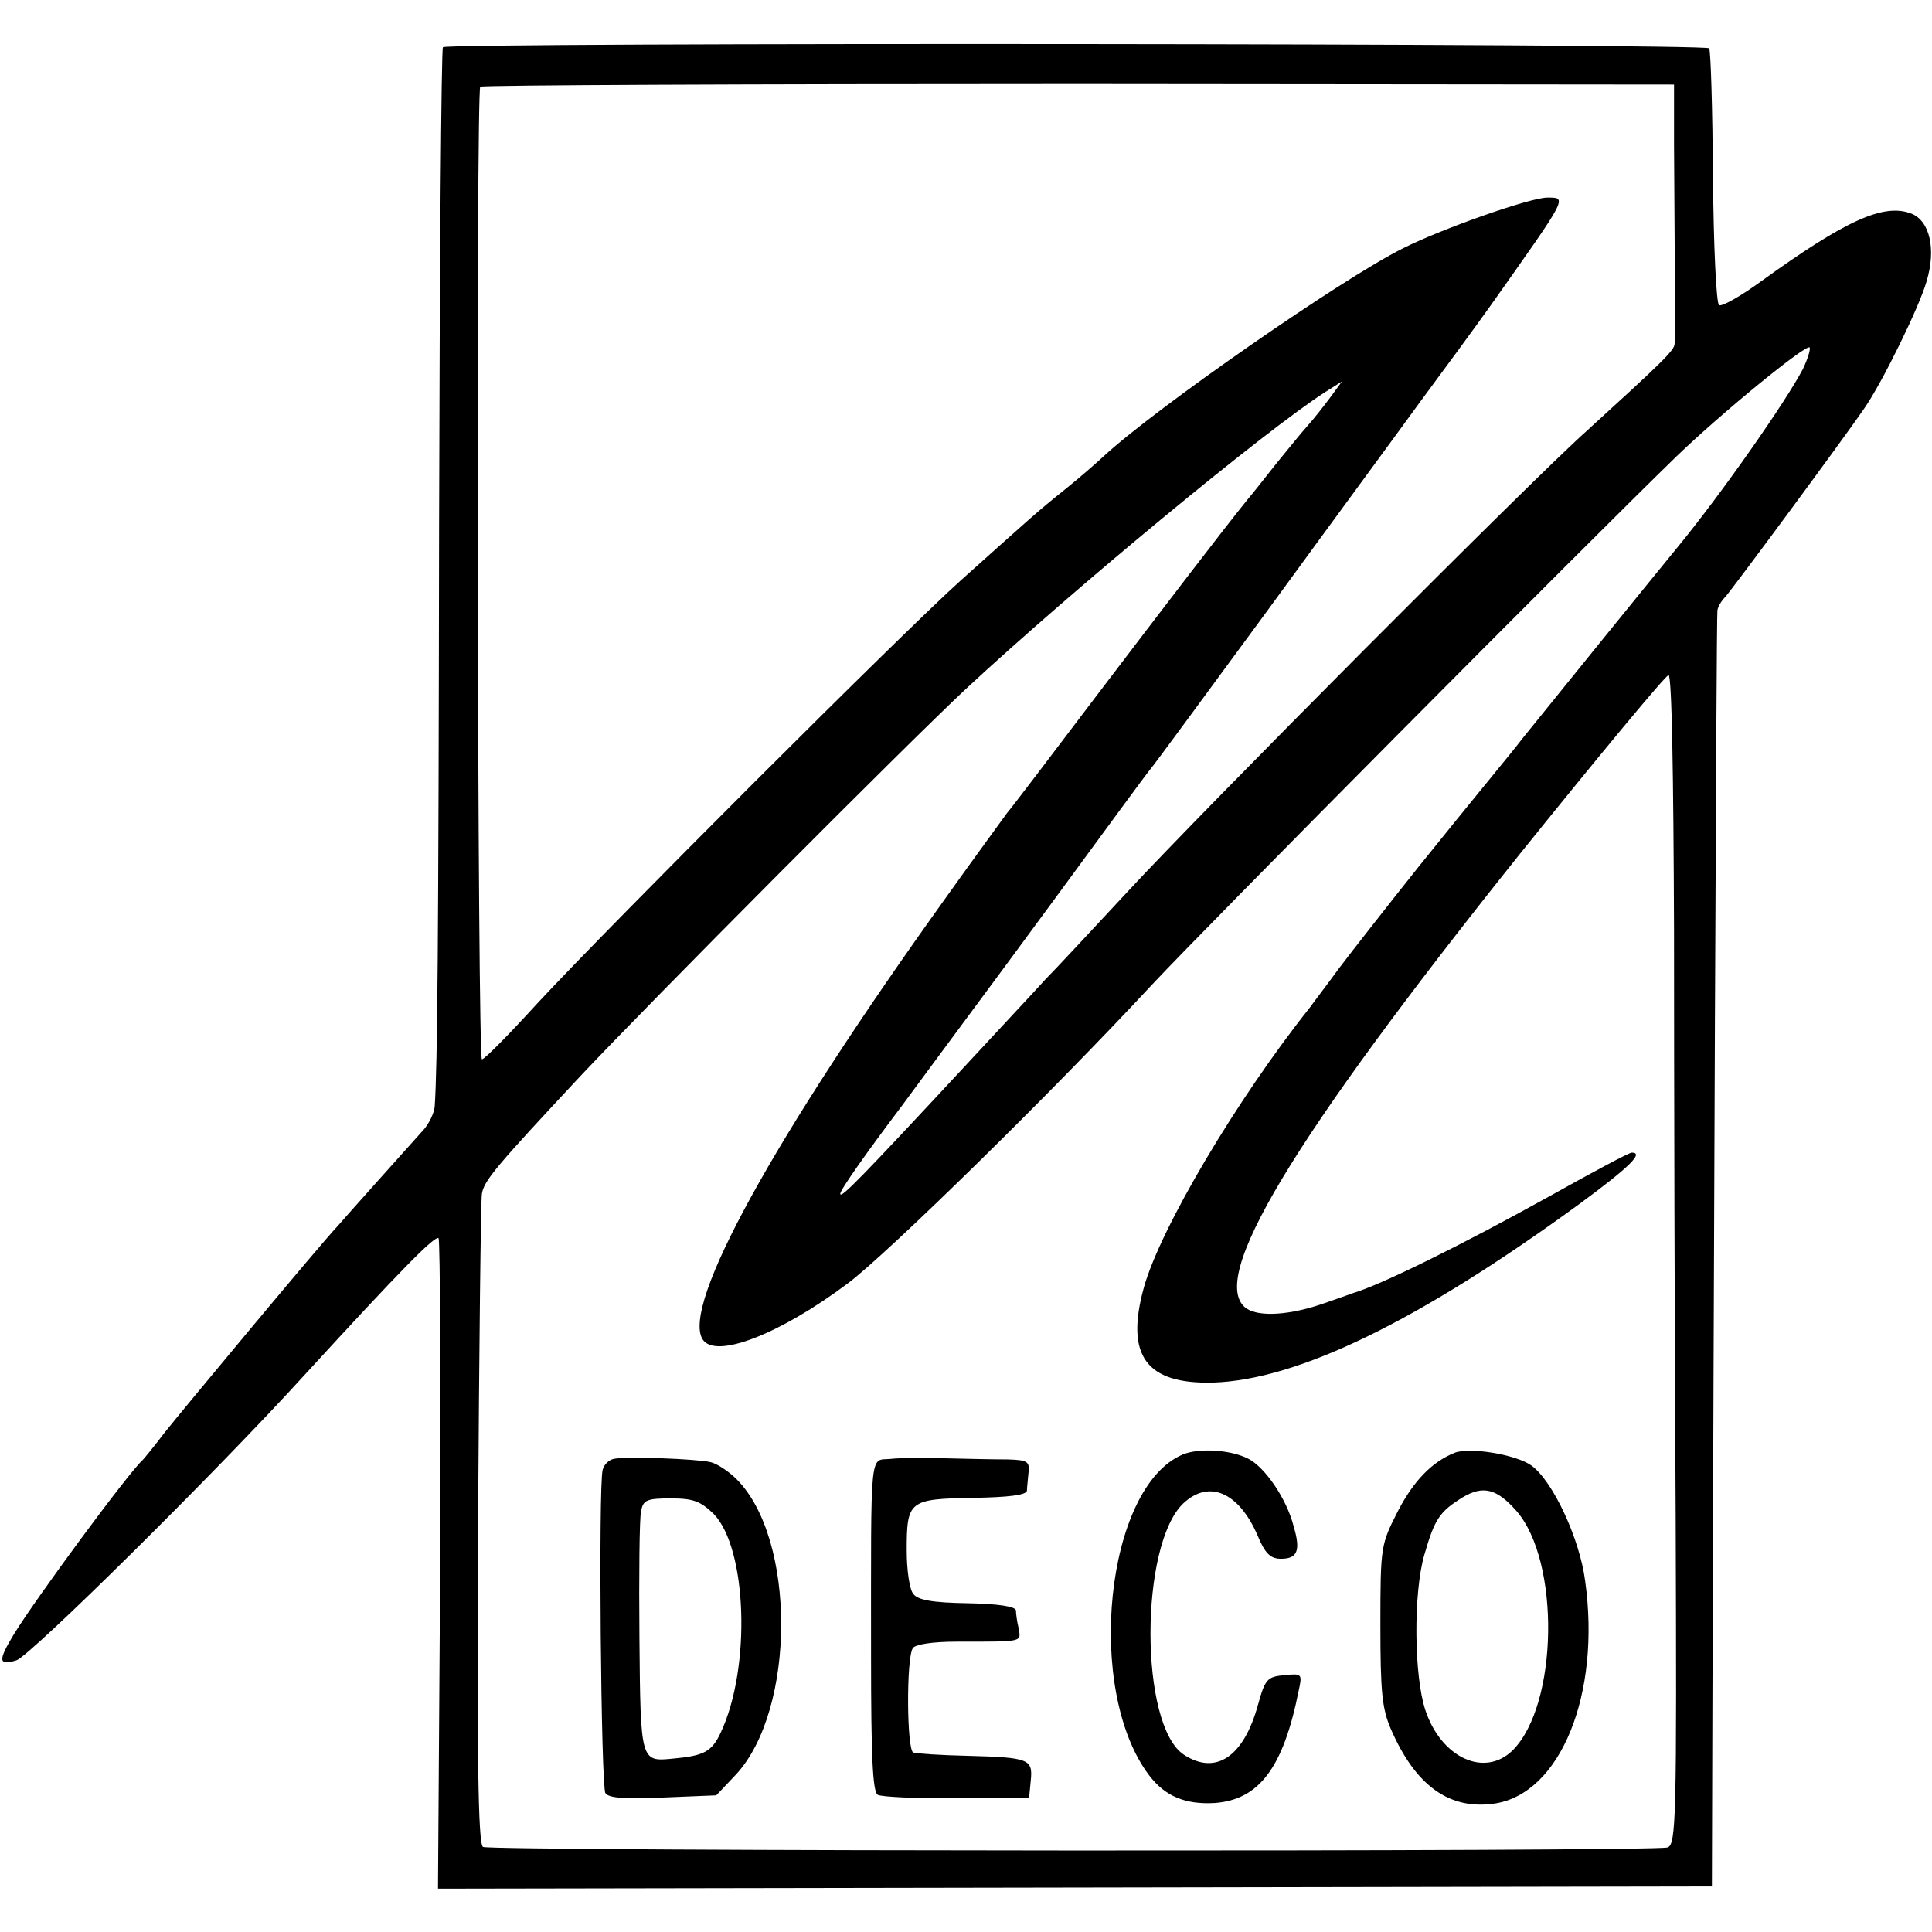
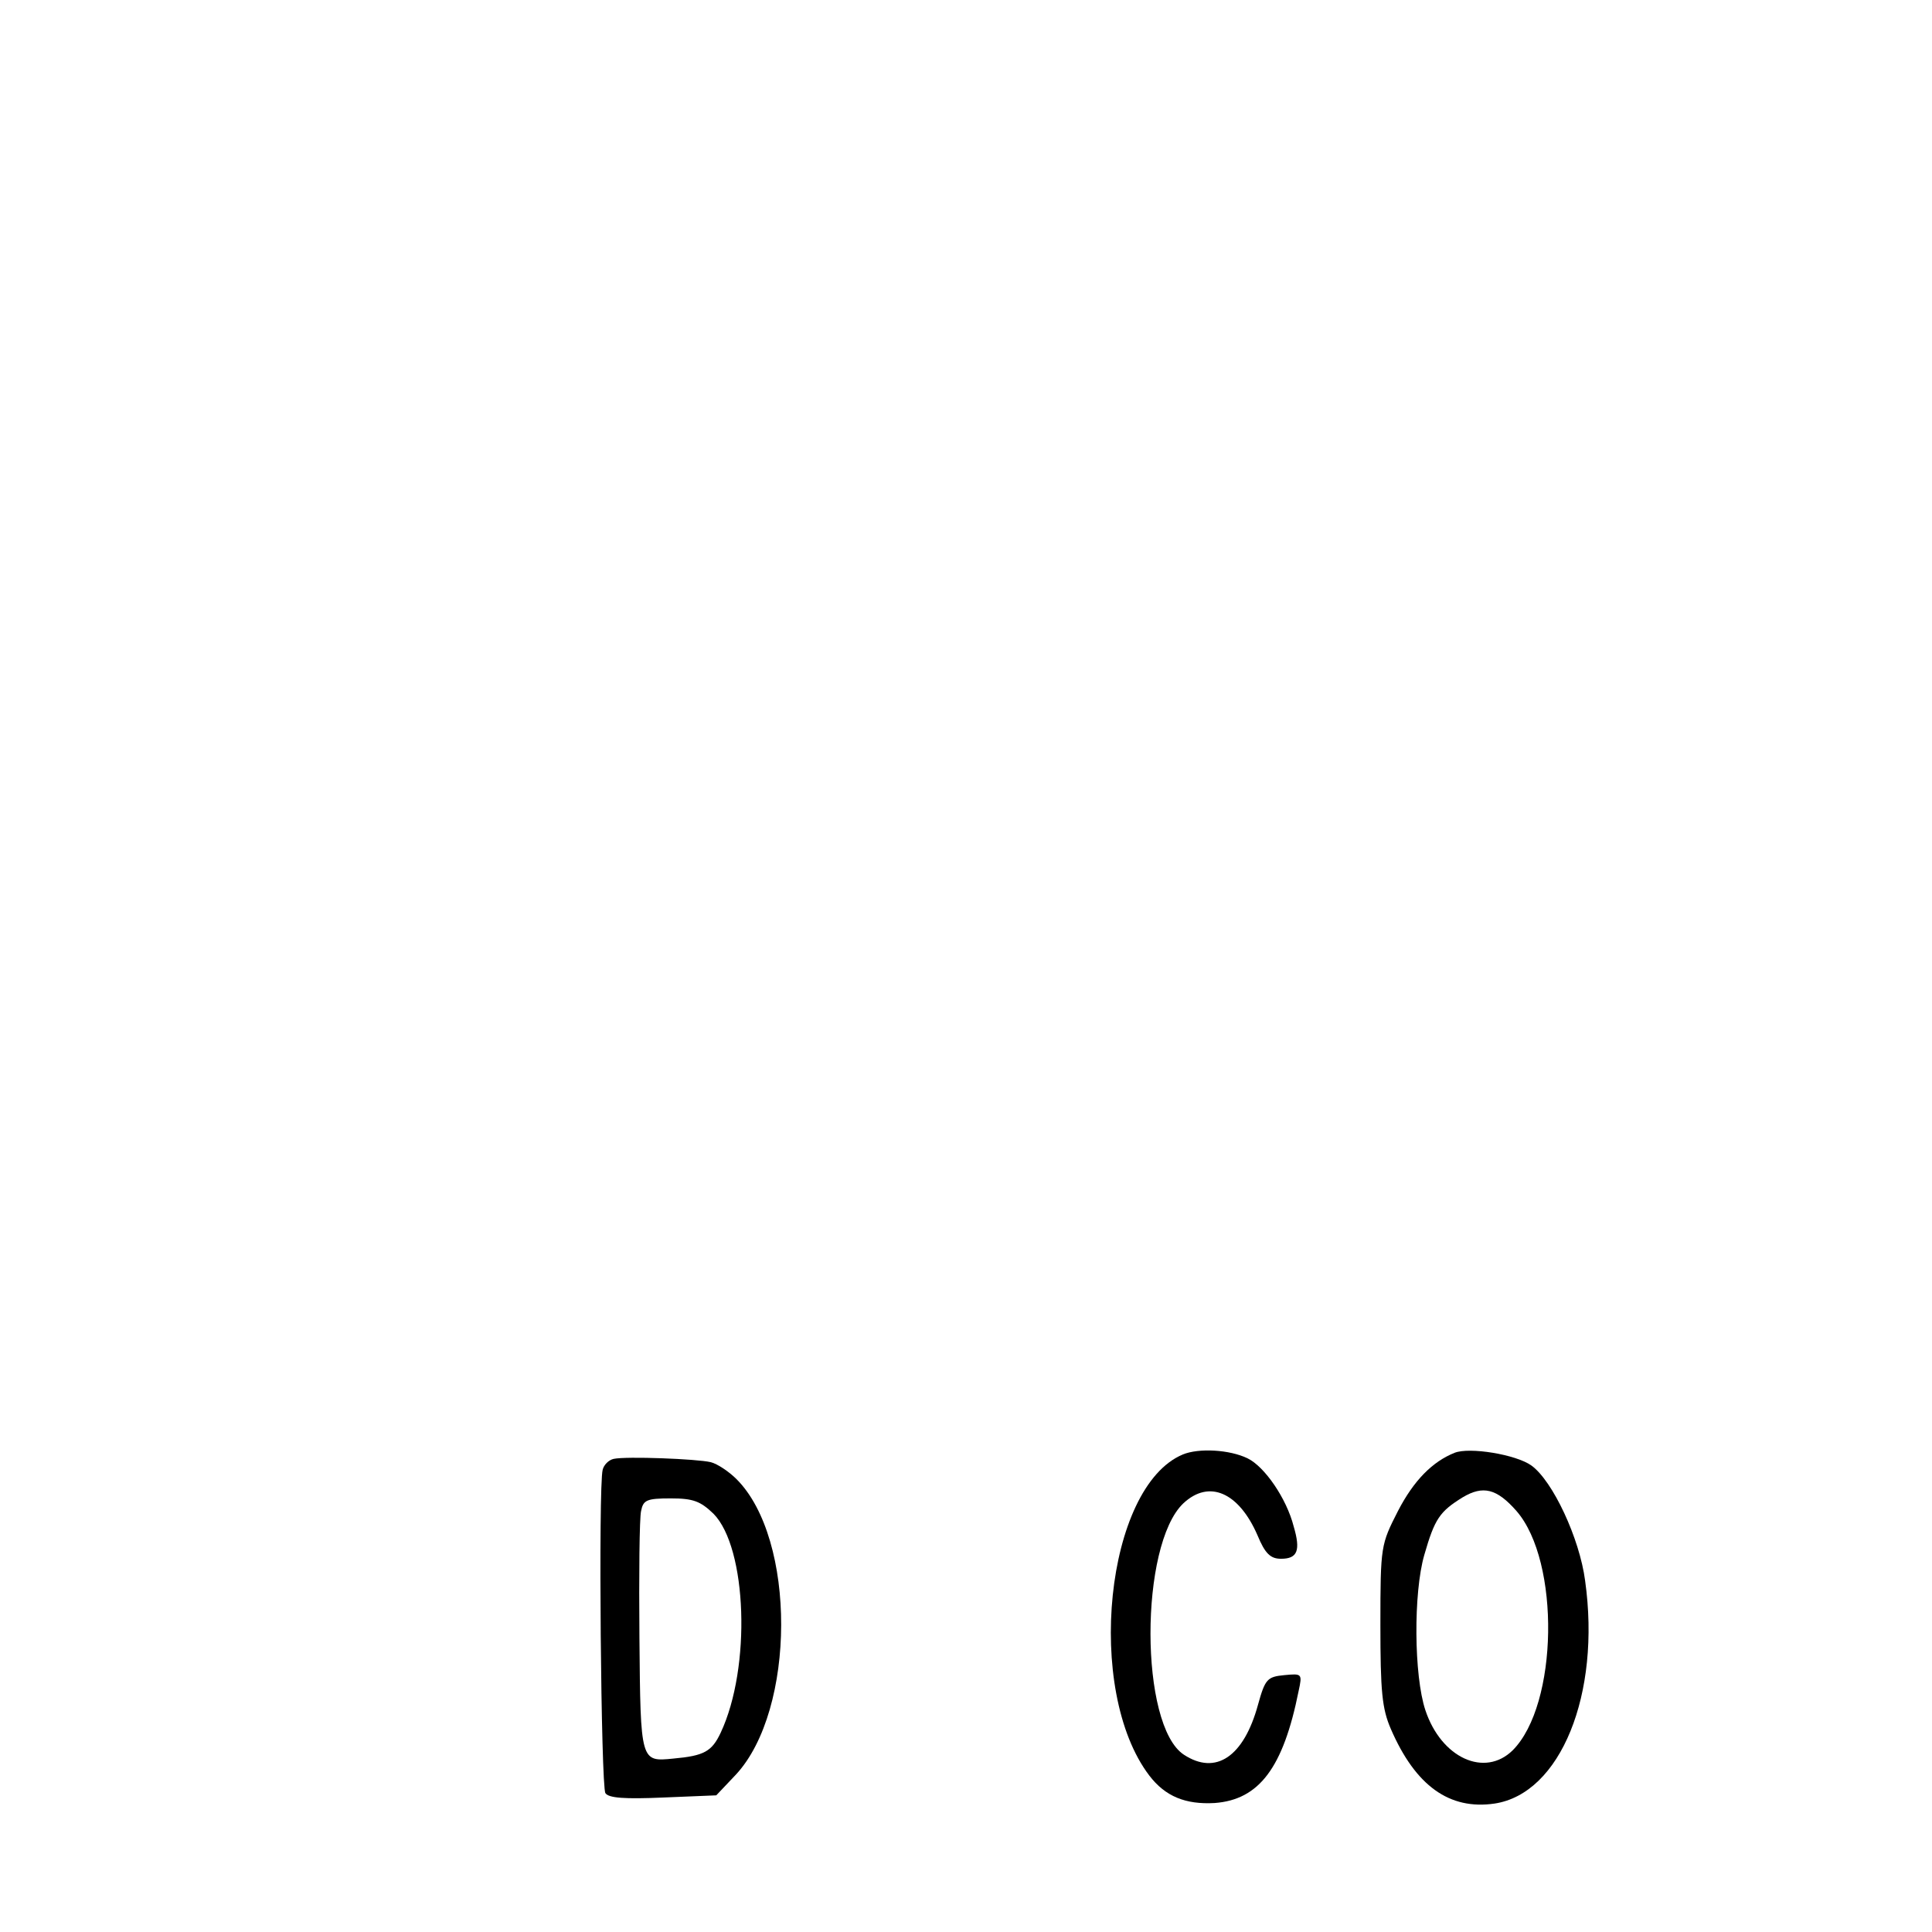
<svg xmlns="http://www.w3.org/2000/svg" version="1.0" width="352pt" height="352pt" viewBox="0 0 352 352" preserveAspectRatio="xMidYMid meet">
  <g transform="translate(0,352) scale(0.1,-0.1)" fill="#000000" stroke="none">
-     <path d="M807 3434 c-3 -3 -6 -396 -7 -872 -1 -769 -3 -983 -8 -1058 -1 -12 -10 -30 -19 -41 -27 -30 -147 -164 -158 -177 -28 -29 -284 -337 -315 -376 -19 -25 -37 -47 -40 -50 -25 -22 -194 -251 -235 -318 -29 -48 -28 -57 5 -47 25 8 365 344 525 520 175 191 238 255 244 249 3 -3 4 -271 3 -595 l-4 -590 1161 2 1160 2 1 351 c2 652 7 1961 9 1973 0 6 7 18 14 25 12 13 214 286 253 343 33 47 101 186 114 232 18 59 6 111 -28 124 -50 19 -119 -12 -274 -124 -37 -27 -71 -46 -76 -43 -5 3 -10 108 -11 232 -1 125 -4 231 -7 236 -6 9 -2298 11 -2307 2z m2243 -178 c2 -300 2 -352 1 -363 -1 -12 -24 -34 -160 -158 -102 -91 -702 -694 -836 -839 -66 -71 -133 -143 -150 -160 -16 -18 -79 -85 -140 -151 -196 -211 -234 -250 -234 -240 -1 6 50 78 112 160 61 83 186 251 277 375 91 124 170 232 177 240 7 8 103 139 214 290 110 151 236 322 278 380 43 58 101 137 128 175 140 198 139 195 102 195 -31 0 -193 -57 -264 -93 -110 -55 -449 -290 -545 -379 -14 -13 -45 -40 -70 -60 -50 -40 -64 -53 -189 -165 -106 -95 -642 -631 -771 -770 -52 -57 -97 -103 -102 -103 -8 0 -11 1763 -3 1772 3 3 494 5 1090 5 l1085 -1 0 -110z m235 -408 c-32 -61 -149 -228 -227 -323 -37 -45 -255 -314 -283 -349 -16 -21 -37 -46 -45 -56 -20 -25 -30 -36 -146 -180 -55 -69 -120 -152 -145 -185 -24 -33 -48 -64 -52 -70 -133 -167 -273 -403 -303 -511 -34 -124 4 -176 126 -173 155 5 375 112 667 325 91 67 119 94 96 94 -5 0 -72 -36 -149 -79 -162 -90 -308 -162 -359 -177 -5 -2 -28 -10 -51 -18 -62 -22 -119 -26 -143 -10 -72 51 80 305 498 828 144 179 266 326 271 326 6 0 9 -181 10 -467 0 -258 1 -737 3 -1066 2 -552 1 -598 -15 -603 -25 -8 -2145 -7 -2158 1 -9 5 -11 168 -9 589 2 319 5 590 7 601 4 24 24 48 180 215 126 134 596 606 702 705 197 183 547 472 655 541 l30 19 -22 -30 c-12 -16 -30 -39 -40 -50 -10 -11 -36 -43 -58 -70 -22 -28 -45 -57 -52 -65 -46 -57 -150 -193 -277 -360 -81 -107 -153 -202 -161 -211 -7 -10 -58 -79 -112 -155 -315 -439 -481 -742 -443 -804 23 -37 141 9 265 102 72 54 372 348 553 543 95 102 796 808 957 964 82 79 235 204 242 198 2 -3 -3 -20 -12 -39z" />
    <path d="M2155 870 c-141 -59 -179 -430 -61 -585 29 -38 66 -53 119 -50 81 6 125 64 153 204 7 32 6 32 -26 29 -31 -3 -35 -7 -48 -54 -26 -95 -77 -129 -135 -91 -81 53 -81 382 -1 458 47 44 101 20 135 -58 14 -34 24 -43 43 -43 30 0 36 15 23 59 -13 51 -53 109 -84 124 -33 16 -89 19 -118 7z" />
    <path d="M2650 873 c-40 -16 -74 -50 -103 -106 -31 -61 -32 -63 -32 -207 0 -122 3 -153 19 -190 45 -104 107 -148 189 -136 120 18 194 199 165 406 -10 77 -59 182 -98 210 -28 20 -113 34 -140 23z m113 -106 c80 -92 76 -353 -7 -436 -51 -50 -130 -14 -159 73 -21 63 -22 214 -2 283 19 66 28 79 70 105 37 22 62 16 98 -25z" />
    <path d="M1118 862 c-9 -2 -18 -11 -20 -20 -8 -31 -3 -577 5 -589 6 -9 35 -11 105 -8 l97 4 36 38 c109 118 110 429 1 538 -14 14 -35 28 -47 31 -25 6 -154 11 -177 6z m182 -100 c61 -62 69 -280 13 -399 -16 -34 -30 -42 -86 -47 -60 -6 -60 -7 -62 220 -1 114 0 218 3 231 4 20 10 23 54 23 41 0 54 -5 78 -28z" />
-     <path d="M1623 862 c-39 -4 -36 28 -36 -361 0 -181 3 -245 12 -251 7 -4 72 -7 144 -6 l132 1 3 31 c4 39 -3 42 -115 45 -48 1 -93 4 -99 6 -12 4 -13 171 -1 190 4 7 36 12 80 12 123 0 117 -1 113 24 -3 12 -5 27 -5 33 -1 7 -32 12 -88 13 -65 1 -91 6 -99 17 -7 8 -12 44 -12 79 0 91 4 94 121 96 64 1 97 5 98 13 0 6 2 21 3 34 2 19 -2 22 -38 23 -23 0 -72 1 -111 2 -38 1 -85 1 -102 -1z" />
  </g>
</svg>